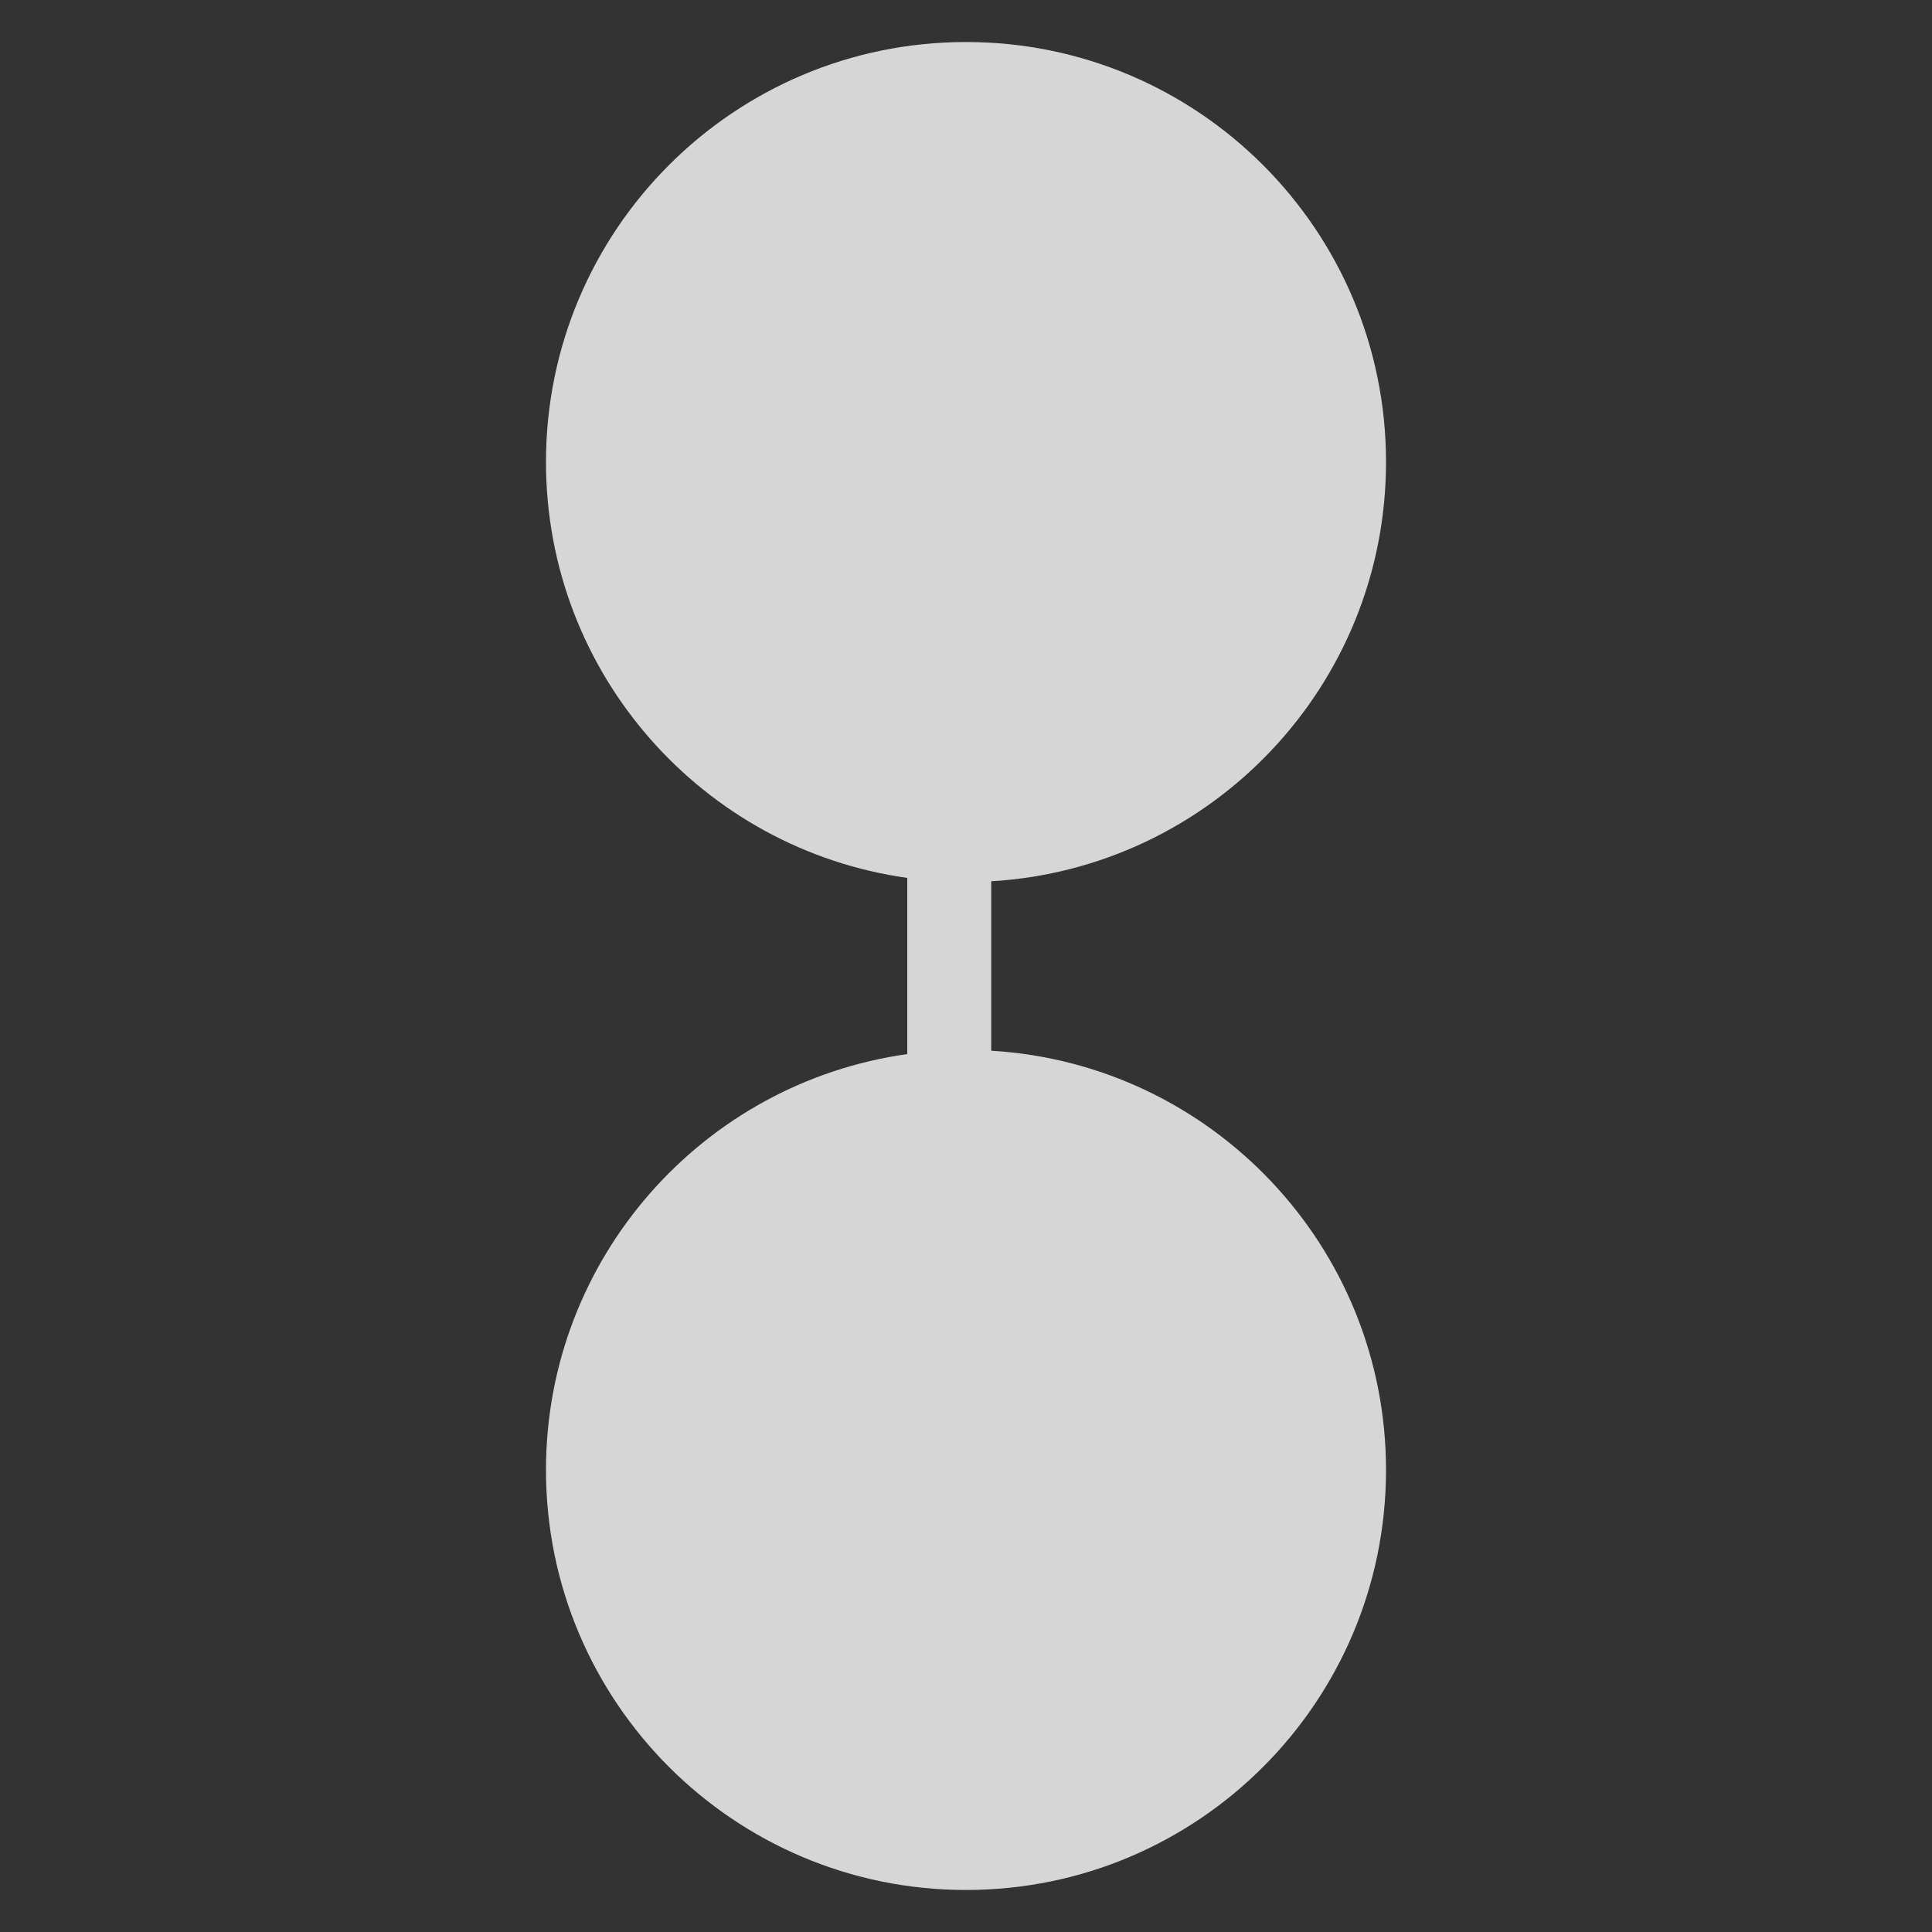
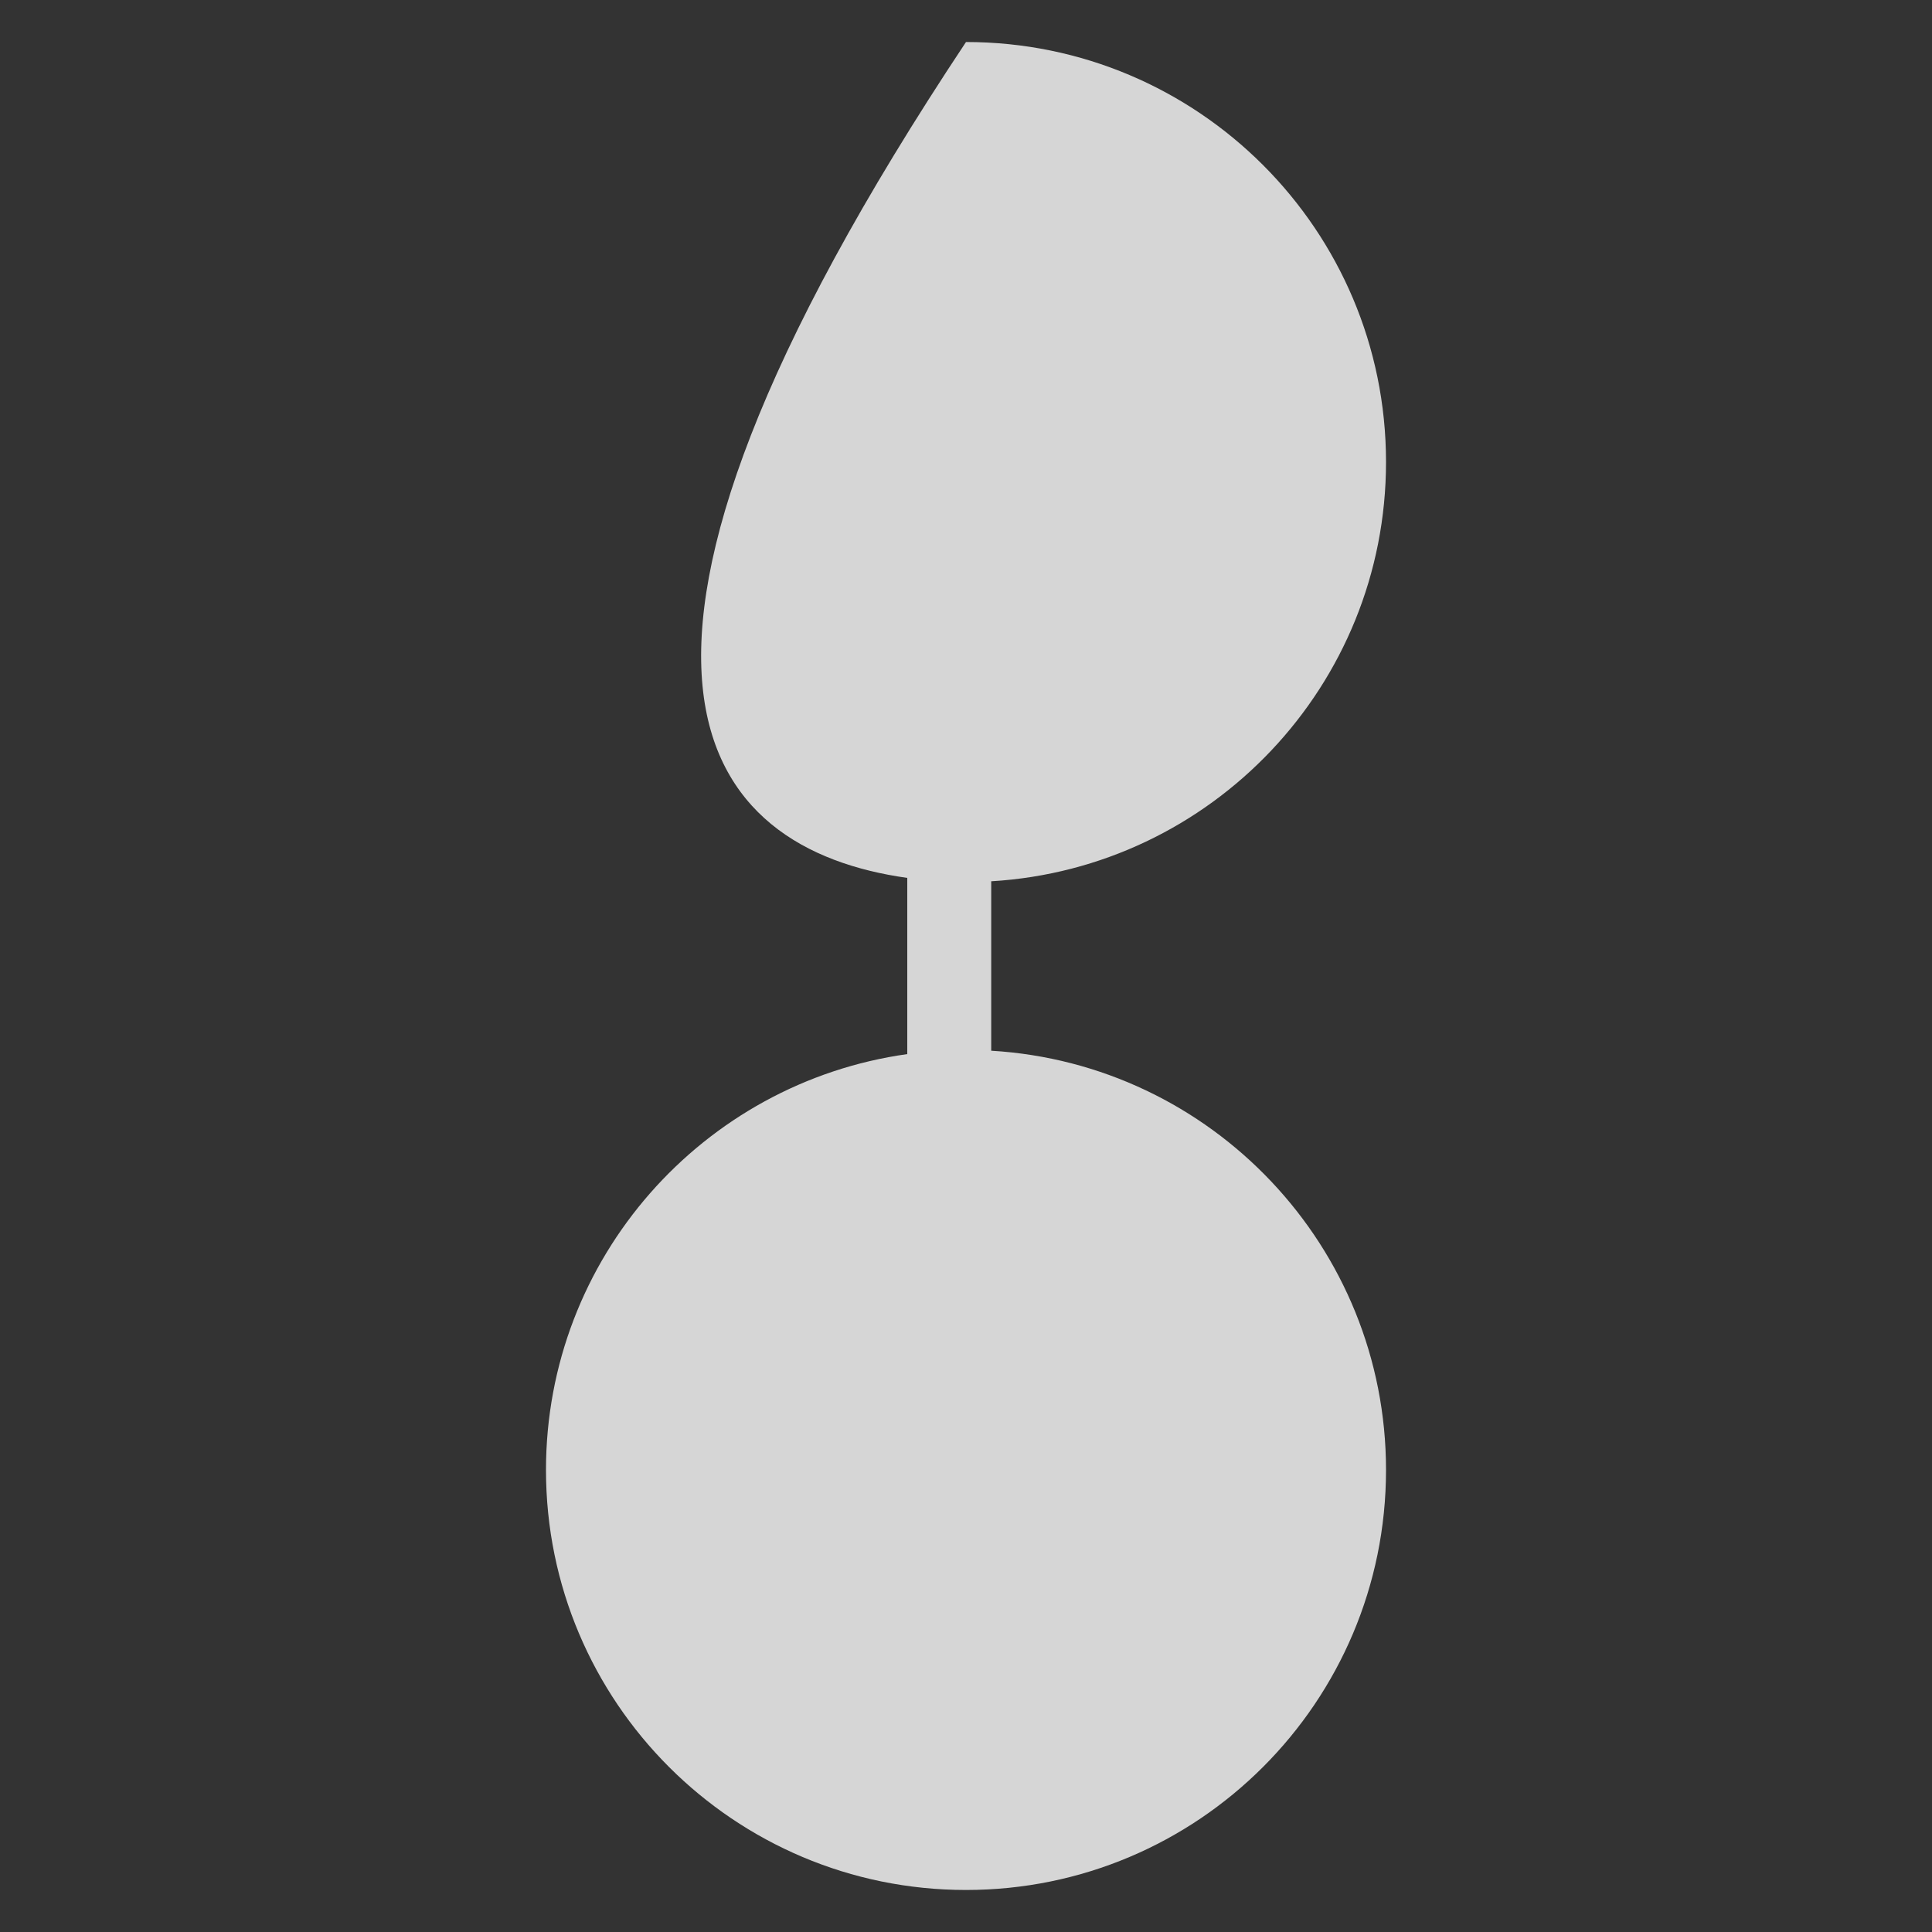
<svg xmlns="http://www.w3.org/2000/svg" width="20" height="20" viewBox="0 0 20 20" fill="none">
  <rect x="0" y="0" width="20" height="20" fill="#333333" stroke="none" />
  <g id="Property 1=Django rest">
-     <path id="Union" fill-rule="evenodd" clip-rule="evenodd" d="M10.261 9.123C12.541 8.988 14.348 7.096 14.348 4.783C14.348 2.381 12.401 0.435 10 0.435C7.599 0.435 5.652 2.381 5.652 4.783C5.652 6.977 7.278 8.792 9.392 9.088V10.912C7.278 11.208 5.652 13.023 5.652 15.217C5.652 17.619 7.599 19.565 10 19.565C12.402 19.565 14.348 17.619 14.348 15.217C14.348 12.904 12.541 11.012 10.261 10.877V9.123Z" fill="white" fill-opacity="0.8" />
+     <path id="Union" fill-rule="evenodd" clip-rule="evenodd" d="M10.261 9.123C12.541 8.988 14.348 7.096 14.348 4.783C14.348 2.381 12.401 0.435 10 0.435C5.652 6.977 7.278 8.792 9.392 9.088V10.912C7.278 11.208 5.652 13.023 5.652 15.217C5.652 17.619 7.599 19.565 10 19.565C12.402 19.565 14.348 17.619 14.348 15.217C14.348 12.904 12.541 11.012 10.261 10.877V9.123Z" fill="white" fill-opacity="0.8" />
  </g>
</svg>